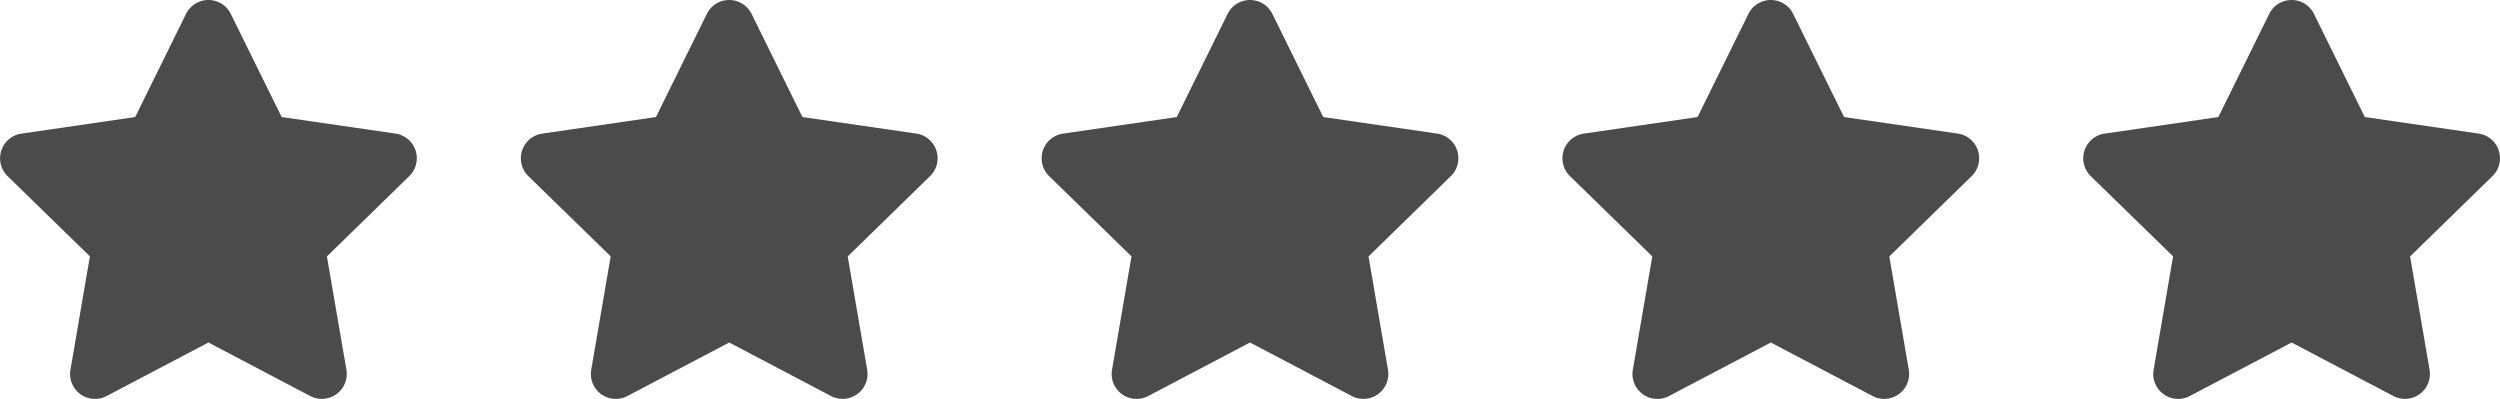
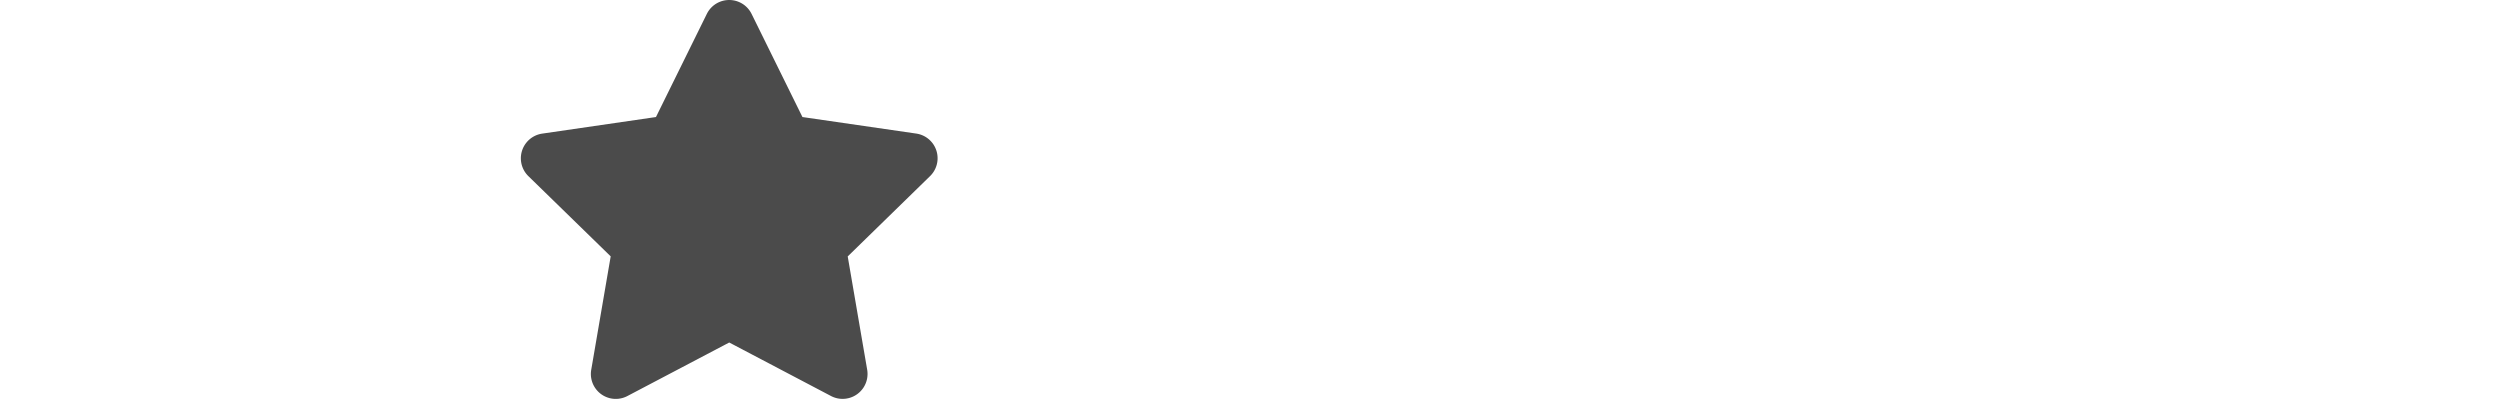
<svg xmlns="http://www.w3.org/2000/svg" width="156.167" height="24.921" viewBox="0 0 156.167 24.921">
  <g transform="translate(-527 -1192)">
-     <path d="M13.063.866,9.885,7.31,2.775,8.346A1.558,1.558,0,0,0,1.913,11l5.144,5.013L5.841,23.1A1.556,1.556,0,0,0,8.1,24.738l6.361-3.344,6.361,3.344a1.558,1.558,0,0,0,2.258-1.64l-1.217-7.081L27.007,11a1.558,1.558,0,0,0-.861-2.657L19.035,7.31,15.857.866a1.559,1.559,0,0,0-2.794,0Z" transform="translate(525.559 1192.001)" fill="#4b4b4b" />
    <path d="M13.063.866,9.885,7.31,2.775,8.346A1.558,1.558,0,0,0,1.913,11l5.144,5.013L5.841,23.1A1.556,1.556,0,0,0,8.1,24.738l6.361-3.344,6.361,3.344a1.558,1.558,0,0,0,2.258-1.64l-1.217-7.081L27.007,11a1.558,1.558,0,0,0-.861-2.657L19.035,7.31,15.857.866a1.559,1.559,0,0,0-2.794,0Z" transform="translate(558.091 1192.001)" fill="#4b4b4b" />
-     <path d="M13.063.866,9.885,7.31,2.775,8.346A1.558,1.558,0,0,0,1.913,11l5.144,5.013L5.841,23.1A1.556,1.556,0,0,0,8.1,24.738l6.361-3.344,6.361,3.344a1.558,1.558,0,0,0,2.258-1.64l-1.217-7.081L27.007,11a1.558,1.558,0,0,0-.861-2.657L19.035,7.31,15.857.866a1.559,1.559,0,0,0-2.794,0Z" transform="translate(590.623 1192.001)" fill="#4b4b4b" />
-     <path d="M13.063.866,9.885,7.31,2.775,8.346A1.558,1.558,0,0,0,1.913,11l5.144,5.013L5.841,23.1A1.556,1.556,0,0,0,8.1,24.738l6.361-3.344,6.361,3.344a1.558,1.558,0,0,0,2.258-1.64l-1.217-7.081L27.007,11a1.558,1.558,0,0,0-.861-2.657L19.035,7.31,15.857.866a1.559,1.559,0,0,0-2.794,0Z" transform="translate(623.156 1192.001)" fill="#4b4b4b" />
-     <path d="M13.063.866,9.885,7.31,2.775,8.346A1.558,1.558,0,0,0,1.913,11l5.144,5.013L5.841,23.1A1.556,1.556,0,0,0,8.1,24.738l6.361-3.344,6.361,3.344a1.558,1.558,0,0,0,2.258-1.64l-1.217-7.081L27.007,11a1.558,1.558,0,0,0-.861-2.657L19.035,7.31,15.857.866a1.559,1.559,0,0,0-2.794,0Z" transform="translate(655.688 1192.001)" fill="#4b4b4b" />
  </g>
</svg>